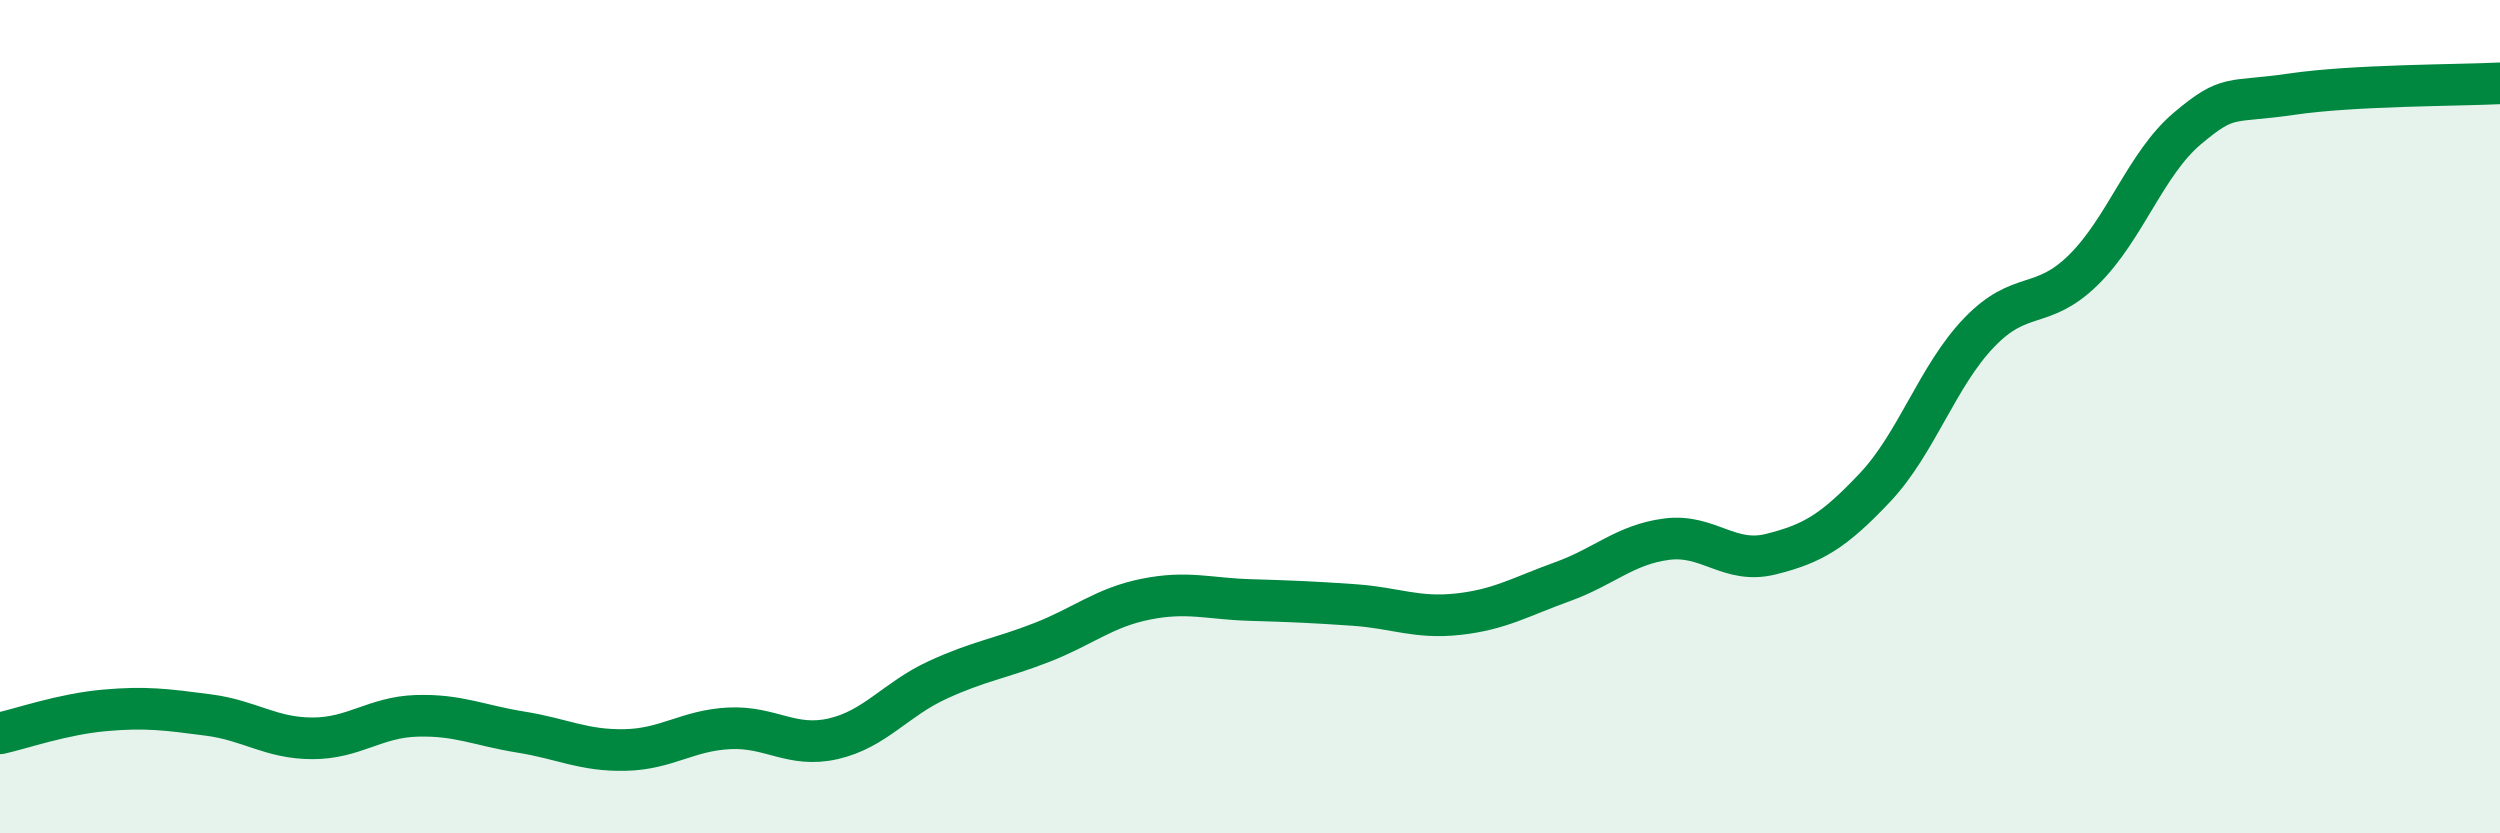
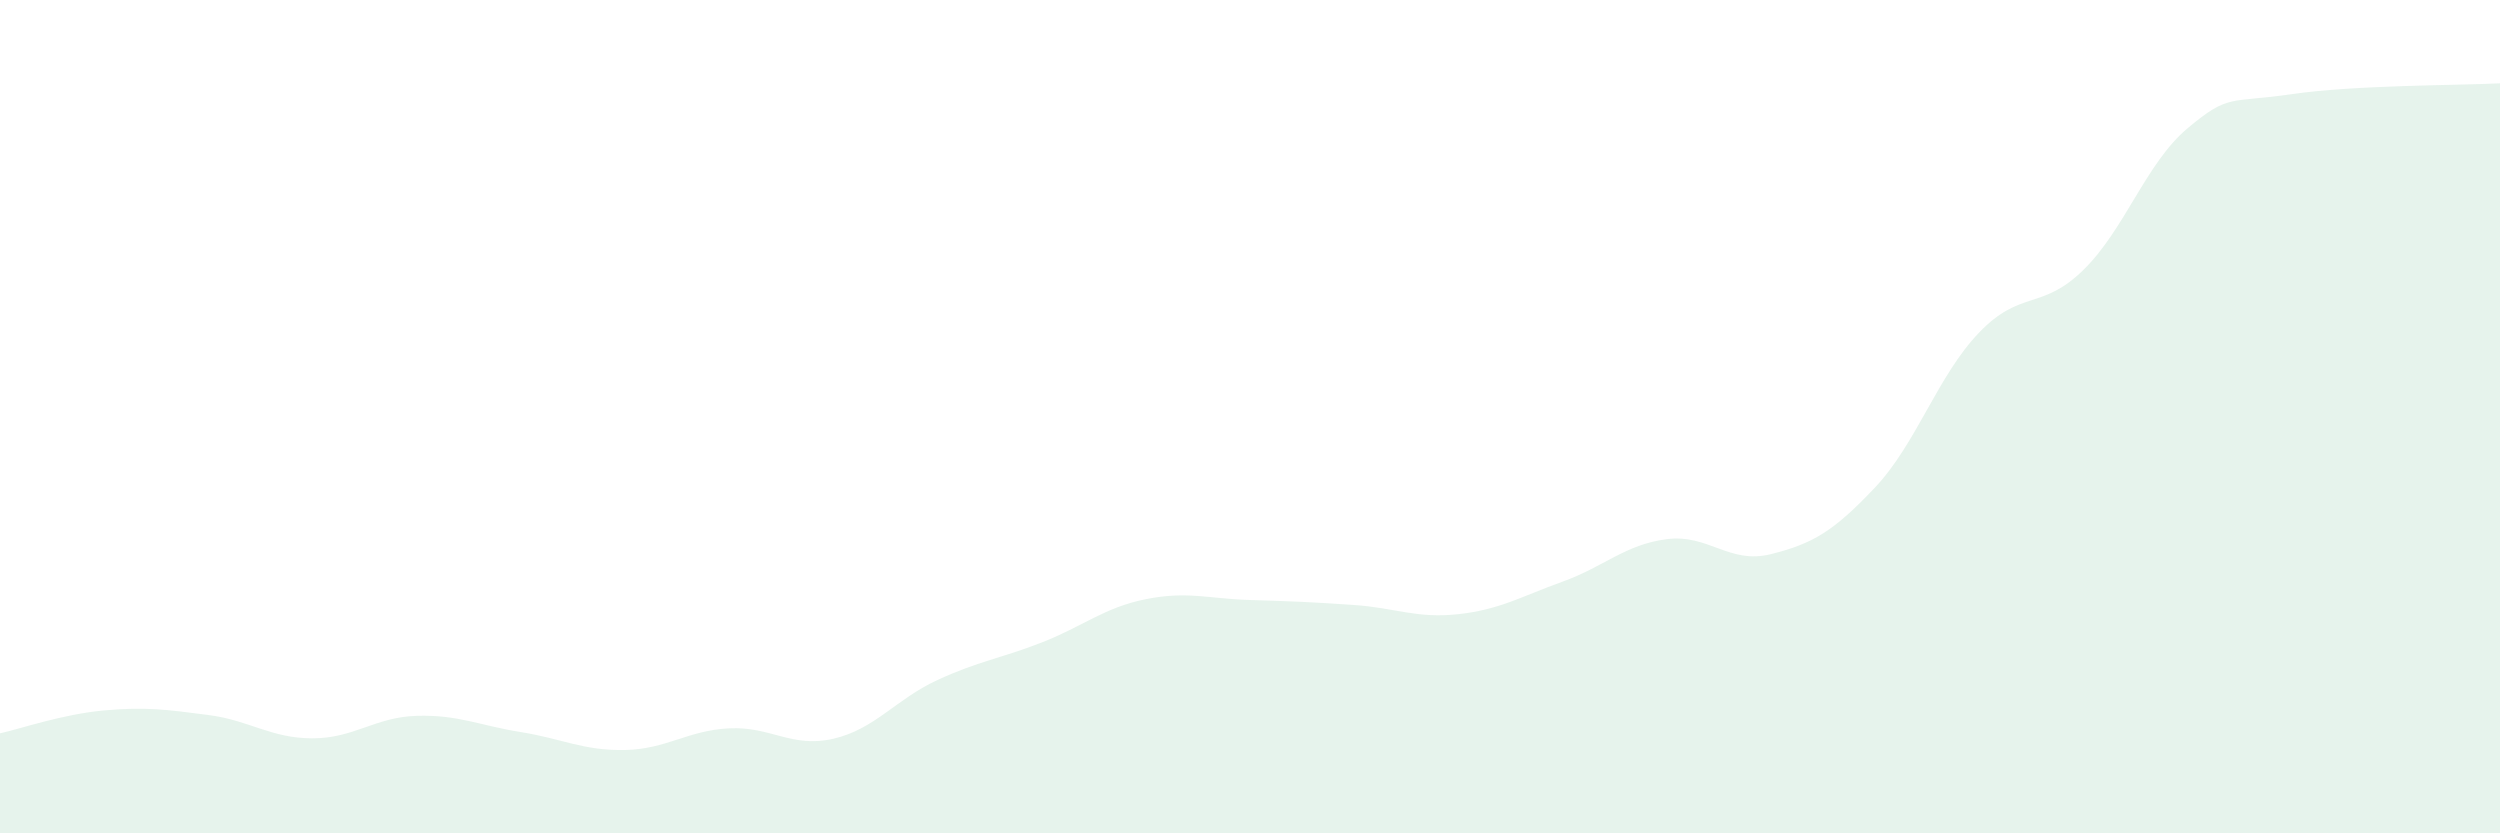
<svg xmlns="http://www.w3.org/2000/svg" width="60" height="20" viewBox="0 0 60 20">
  <path d="M 0,17.6 C 0.5,17.49 1.5,17.14 2.5,17.05 C 3.5,16.96 4,17.03 5,17.16 C 6,17.29 6.5,17.72 7.5,17.72 C 8.5,17.72 9,17.21 10,17.18 C 11,17.15 11.5,17.41 12.5,17.57 C 13.5,17.73 14,18.02 15,18 C 16,17.98 16.5,17.53 17.5,17.48 C 18.5,17.43 19,17.96 20,17.73 C 21,17.5 21.5,16.78 22.5,16.32 C 23.5,15.86 24,15.81 25,15.42 C 26,15.03 26.5,14.58 27.5,14.38 C 28.5,14.18 29,14.37 30,14.4 C 31,14.43 31.5,14.45 32.5,14.52 C 33.5,14.59 34,14.85 35,14.74 C 36,14.63 36.5,14.32 37.5,13.96 C 38.5,13.6 39,13.07 40,12.94 C 41,12.81 41.5,13.55 42.5,13.3 C 43.5,13.05 44,12.76 45,11.7 C 46,10.64 46.5,9.02 47.5,7.98 C 48.5,6.94 49,7.46 50,6.48 C 51,5.5 51.5,3.92 52.5,3.08 C 53.5,2.24 53.5,2.48 55,2.26 C 56.5,2.04 59,2.05 60,2L60 20L0 20Z" fill="#008740" opacity="0.1" stroke-linecap="round" stroke-linejoin="round" />
-   <path d="M 0,17.6 C 0.5,17.49 1.5,17.14 2.5,17.05 C 3.5,16.96 4,17.03 5,17.16 C 6,17.29 6.5,17.72 7.5,17.72 C 8.5,17.72 9,17.21 10,17.18 C 11,17.15 11.5,17.41 12.5,17.57 C 13.5,17.73 14,18.02 15,18 C 16,17.98 16.5,17.53 17.5,17.48 C 18.5,17.43 19,17.96 20,17.73 C 21,17.5 21.5,16.78 22.5,16.32 C 23.5,15.86 24,15.81 25,15.42 C 26,15.03 26.5,14.58 27.5,14.38 C 28.5,14.18 29,14.37 30,14.4 C 31,14.43 31.5,14.45 32.5,14.52 C 33.5,14.59 34,14.85 35,14.74 C 36,14.63 36.5,14.32 37.5,13.96 C 38.5,13.6 39,13.07 40,12.94 C 41,12.81 41.5,13.55 42.5,13.3 C 43.5,13.05 44,12.76 45,11.7 C 46,10.64 46.5,9.02 47.5,7.98 C 48.5,6.94 49,7.46 50,6.48 C 51,5.5 51.5,3.92 52.5,3.08 C 53.5,2.24 53.5,2.48 55,2.26 C 56.5,2.04 59,2.05 60,2" stroke="#008740" stroke-width="1" fill="none" stroke-linecap="round" stroke-linejoin="round" />
</svg>